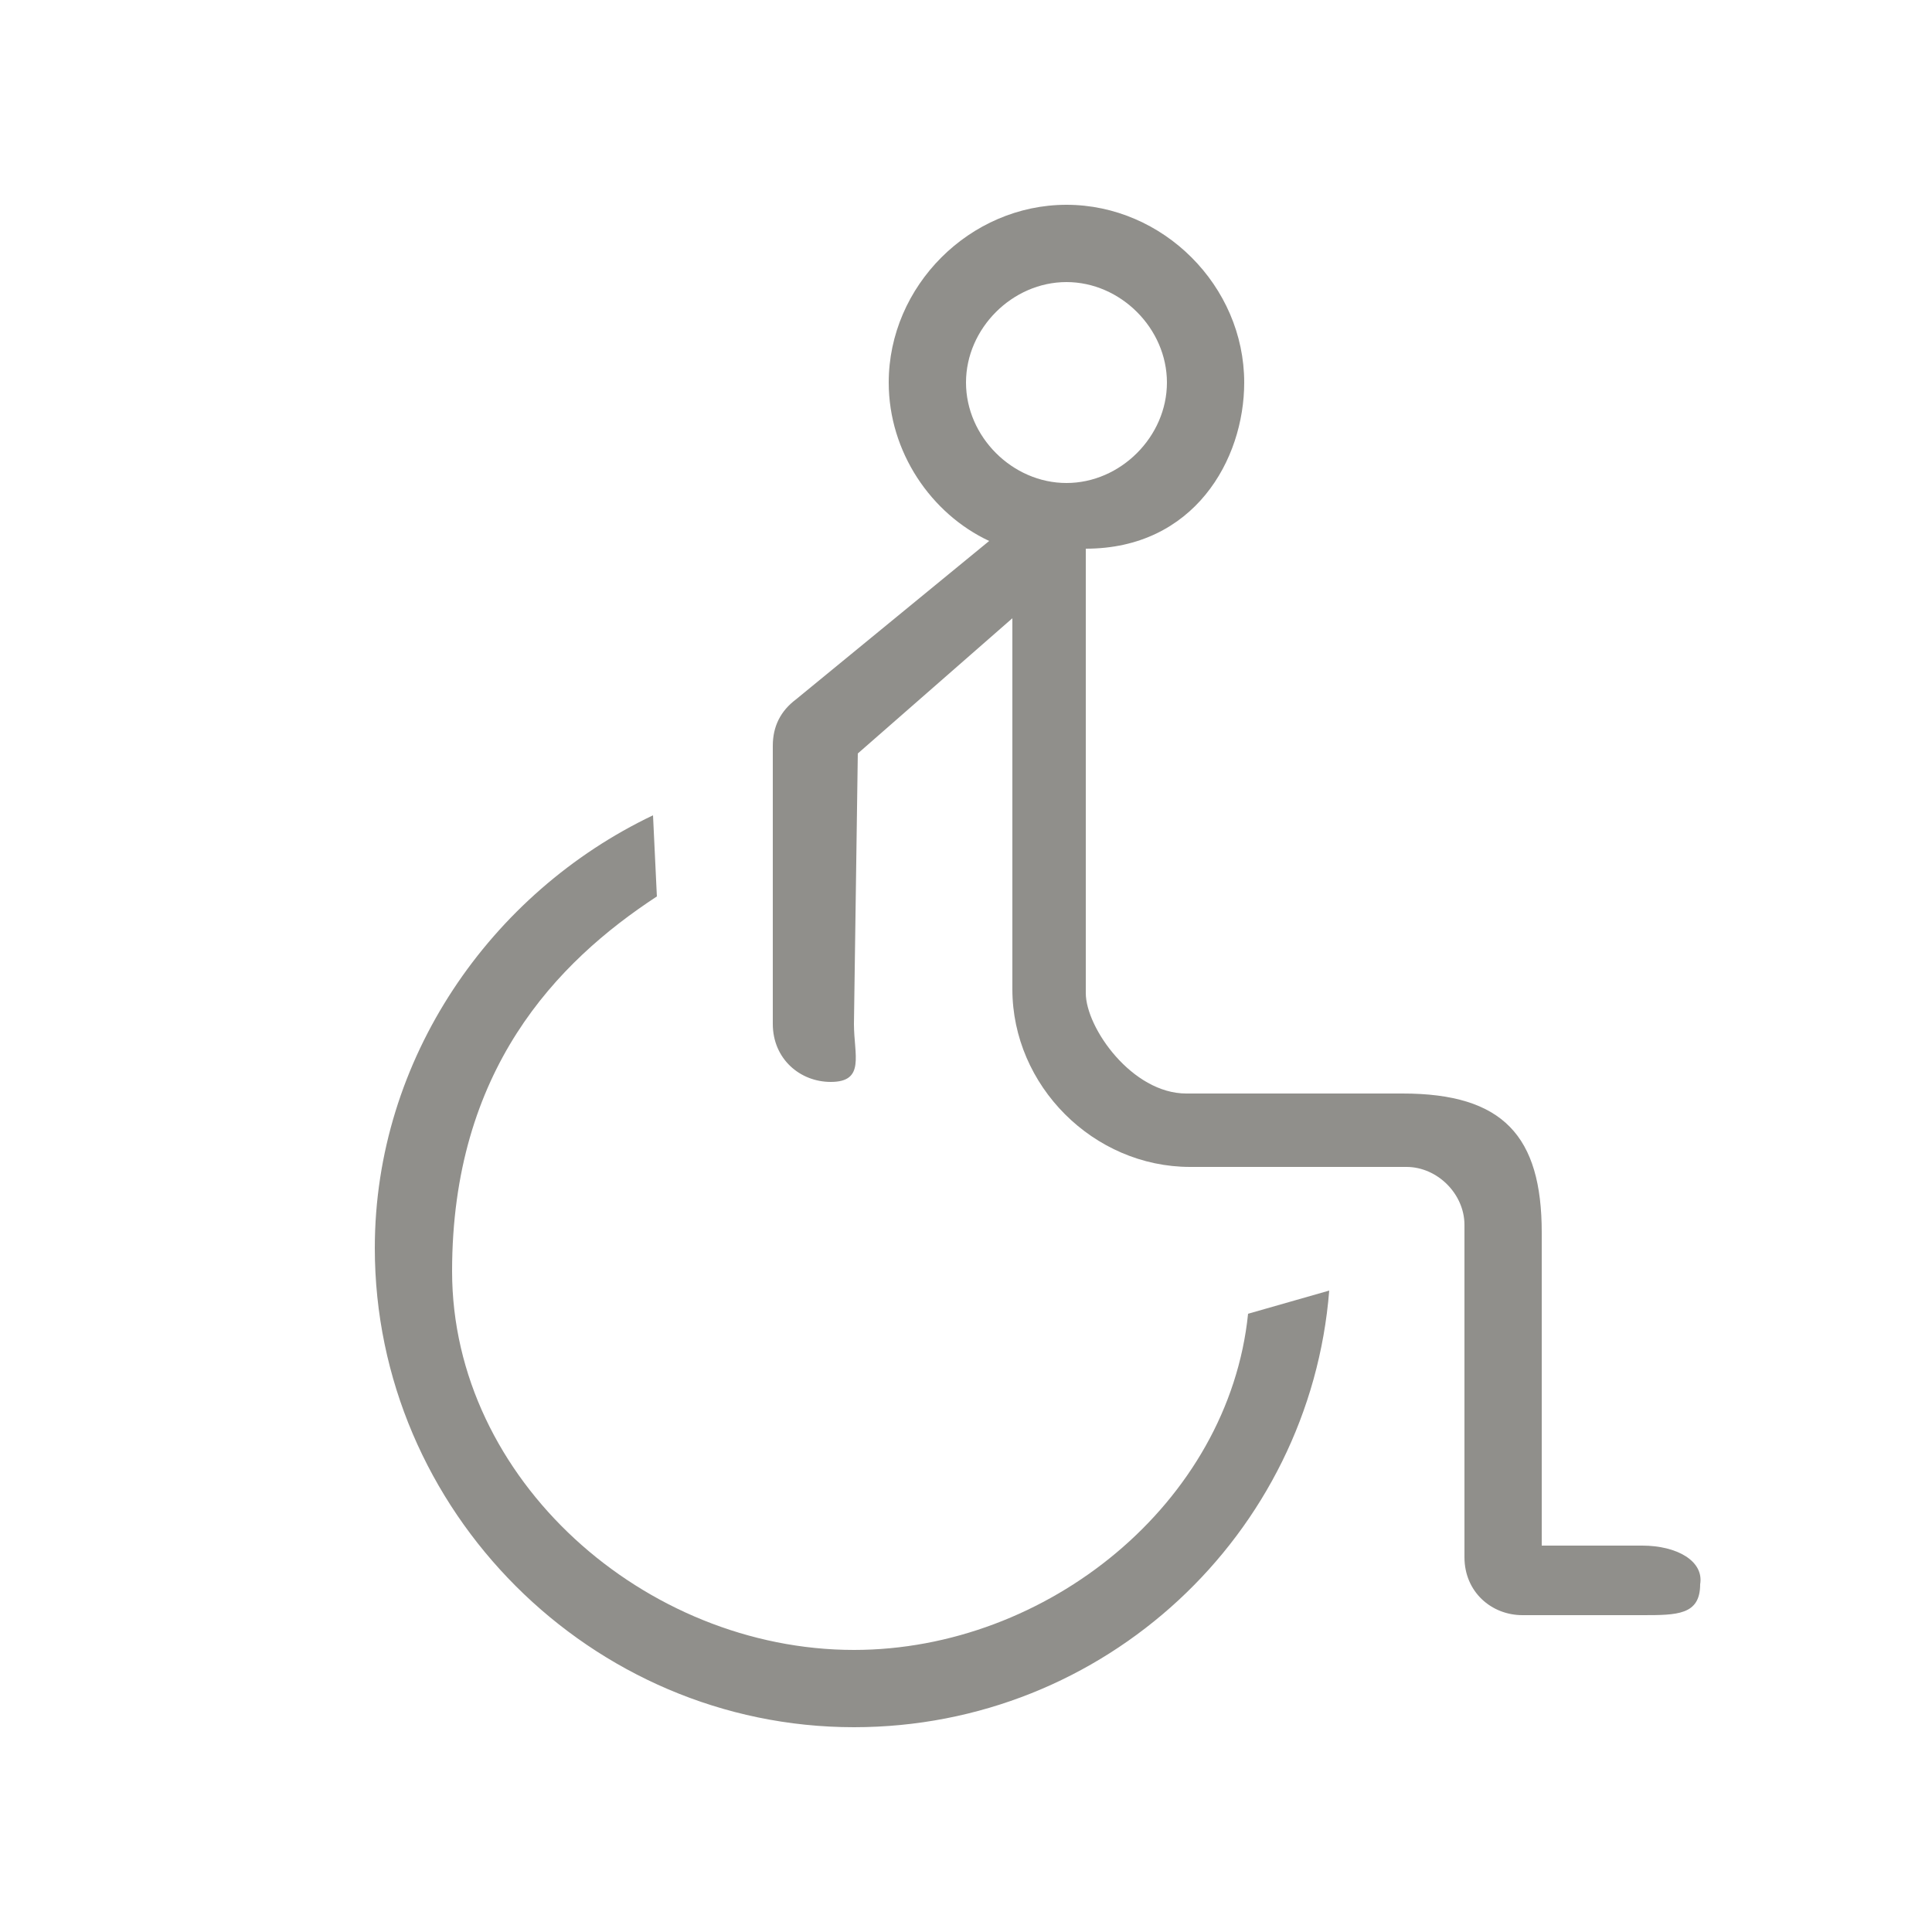
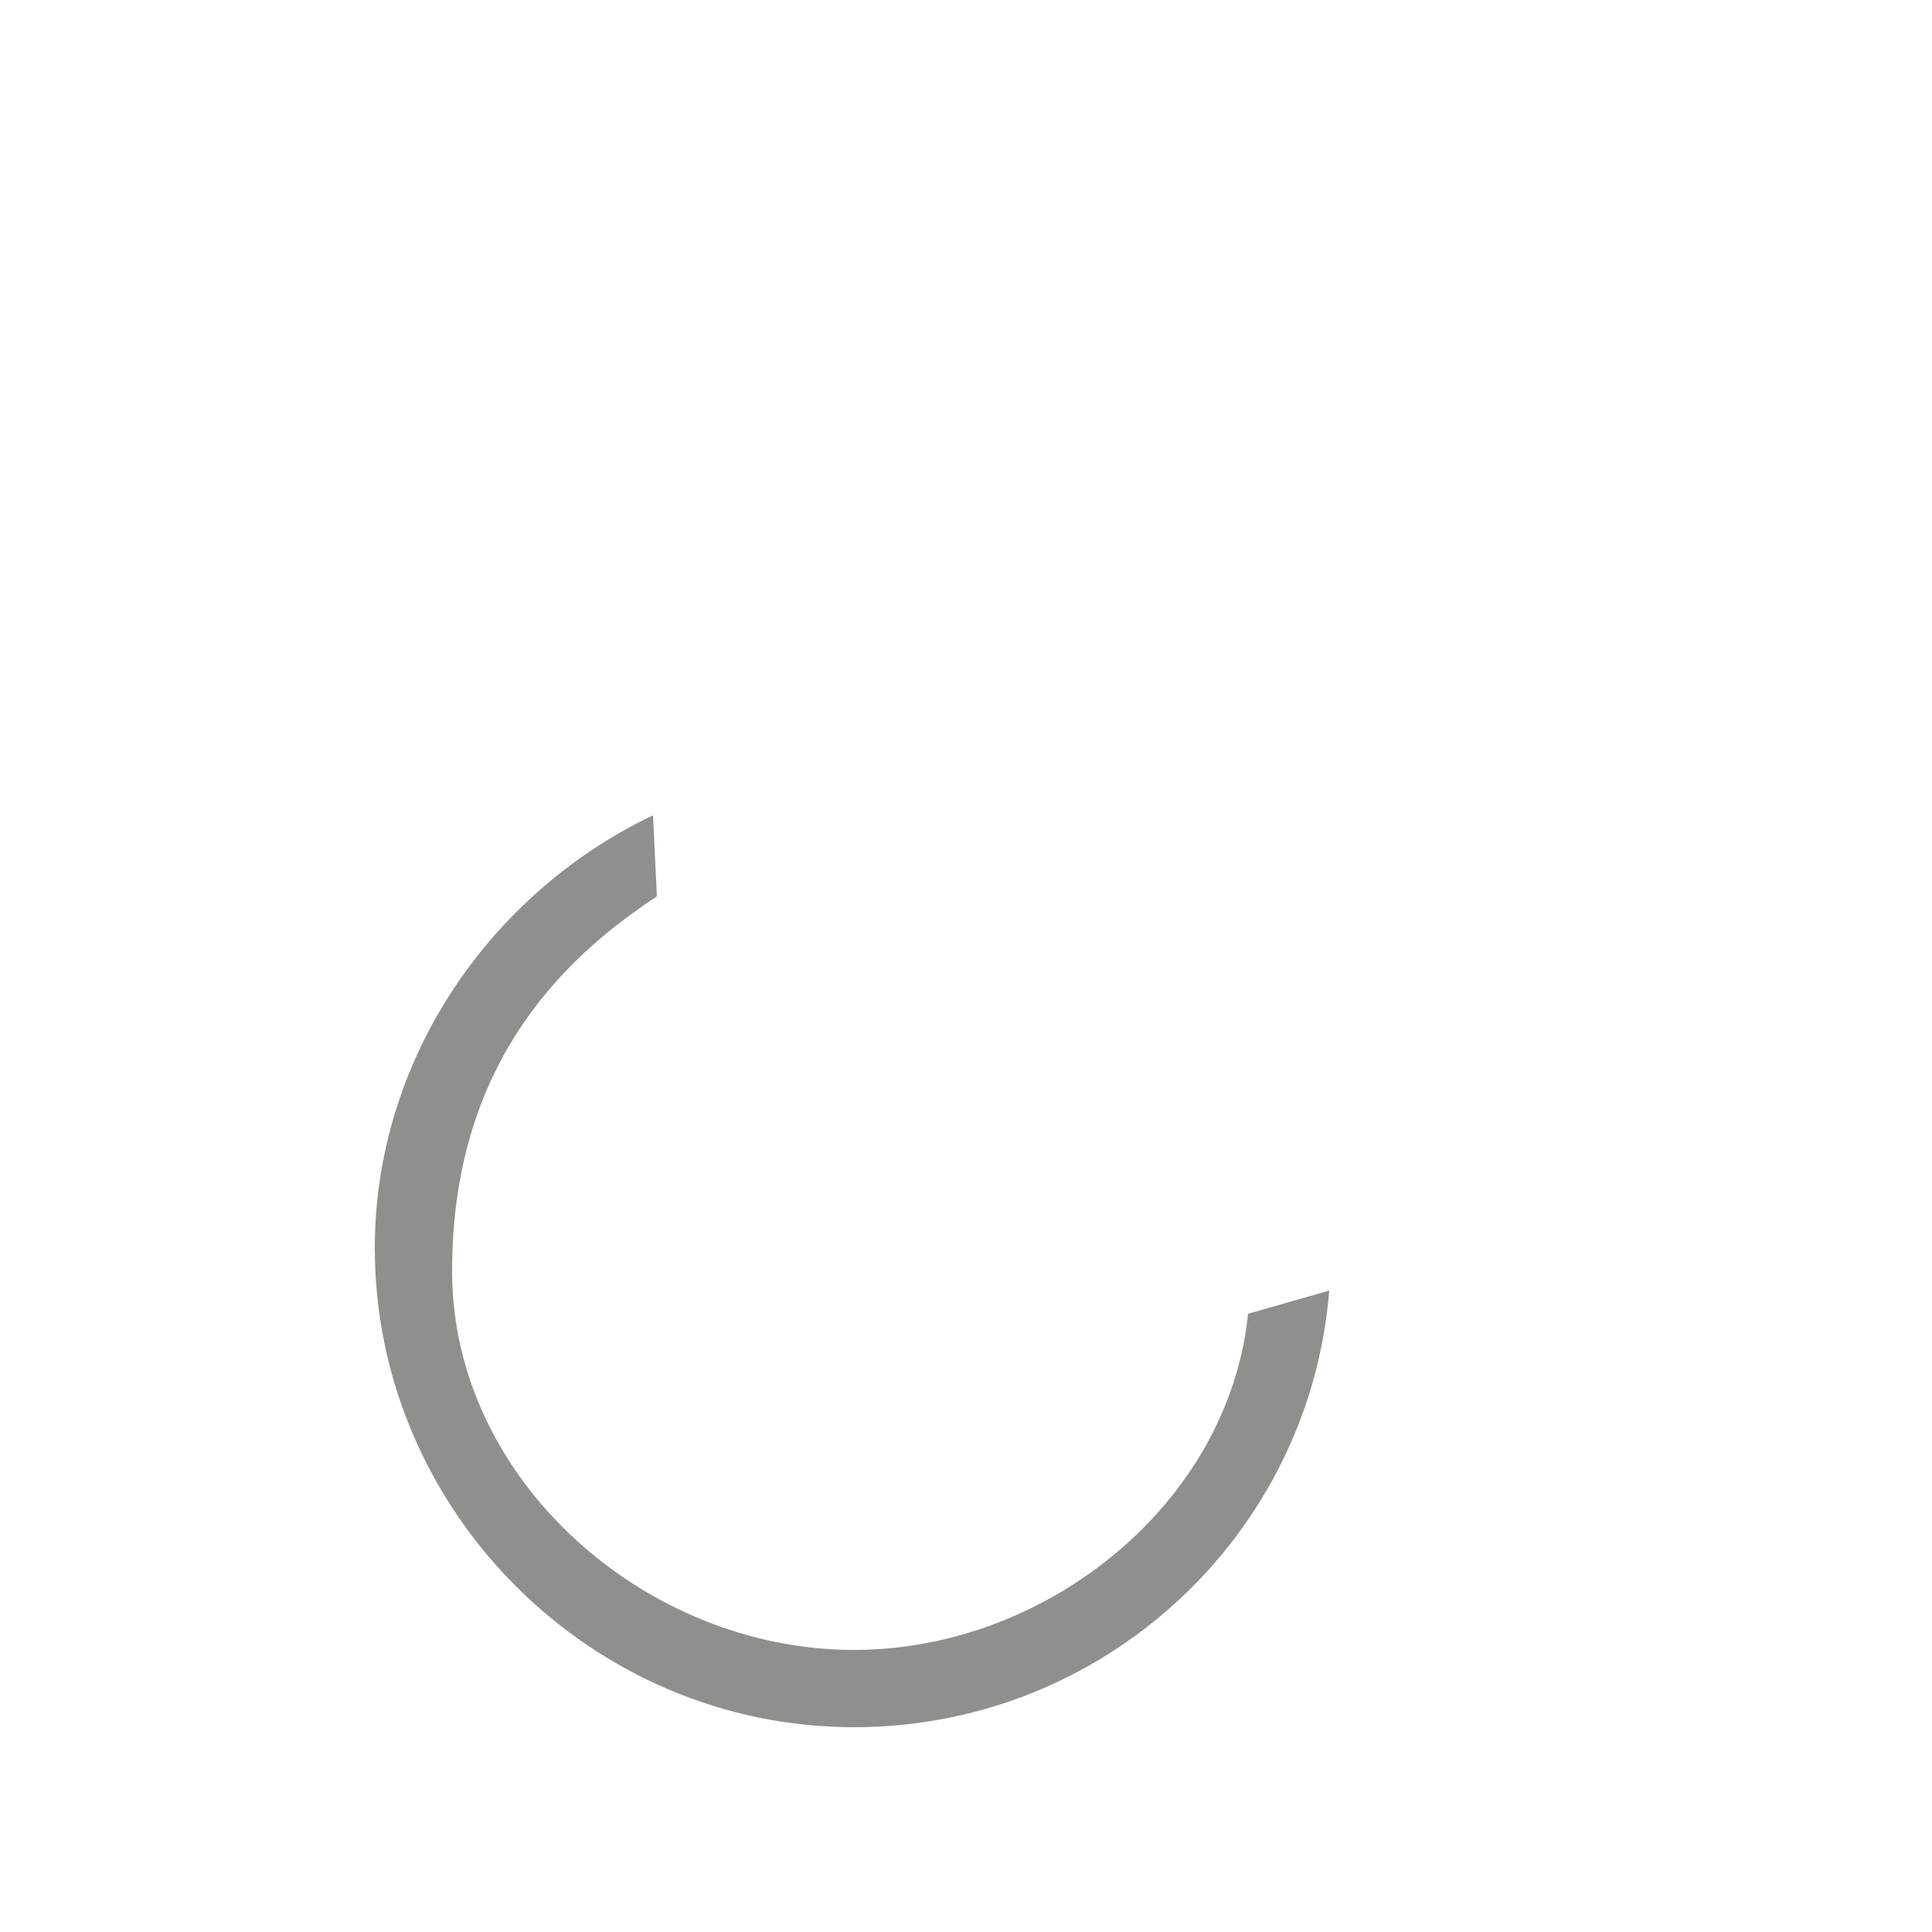
<svg xmlns="http://www.w3.org/2000/svg" version="1.1" id="圖層_1" x="0px" y="0px" viewBox="0 0 50 50" style="enable-background:new 0 0 50 50;" xml:space="preserve">
  <style type="text/css">
	.st0{fill:#908F8B;}
</style>
  <g>
    <g>
      <g>
-         <path class="st0" d="M42.5,40h-2.6v-8.1c0-2.5-1-3.6-3.6-3.6h-5.6c-1.4,0-2.6-1.7-2.6-2.6V14.2c2.8,0,4.1-2.3,4.1-4.3     c0-2.5-2.1-4.6-4.6-4.6S23,7.4,23,9.9c0,1.8,1.1,3.4,2.6,4.1l-5,4.1c-0.4,0.3-0.6,0.7-0.6,1.2v7.2c0,0.9,0.7,1.5,1.5,1.5     c0.9,0,0.6-0.7,0.6-1.5l0.1-7l4-3.5v9.6c0,2.5,2.1,4.6,4.6,4.6h5.6c0.8,0,1.5,0.7,1.5,1.5v8.6c0,0.9,0.7,1.5,1.5,1.5h3.1     c0.9,0,1.5,0,1.5-0.8C44.1,40.4,43.4,40,42.5,40z M27.6,12.5c-1.4,0-2.6-1.2-2.6-2.6s1.2-2.6,2.6-2.6s2.6,1.2,2.6,2.6     S29,12.5,27.6,12.5z" />
        <path class="st0" d="M22.1,42.7c-5.4,0-10.4-4.4-10.4-9.8c0-5.2,2.7-8,5.3-9.7l-0.1-2.1c-4.2,2-7.2,6.3-7.2,11.2     c0,6.8,5.6,12.4,12.4,12.4c6.5,0,11.8-5,12.3-11.3L32.3,34C31.8,38.9,27.1,42.7,22.1,42.7z" />
      </g>
    </g>
  </g>
</svg>